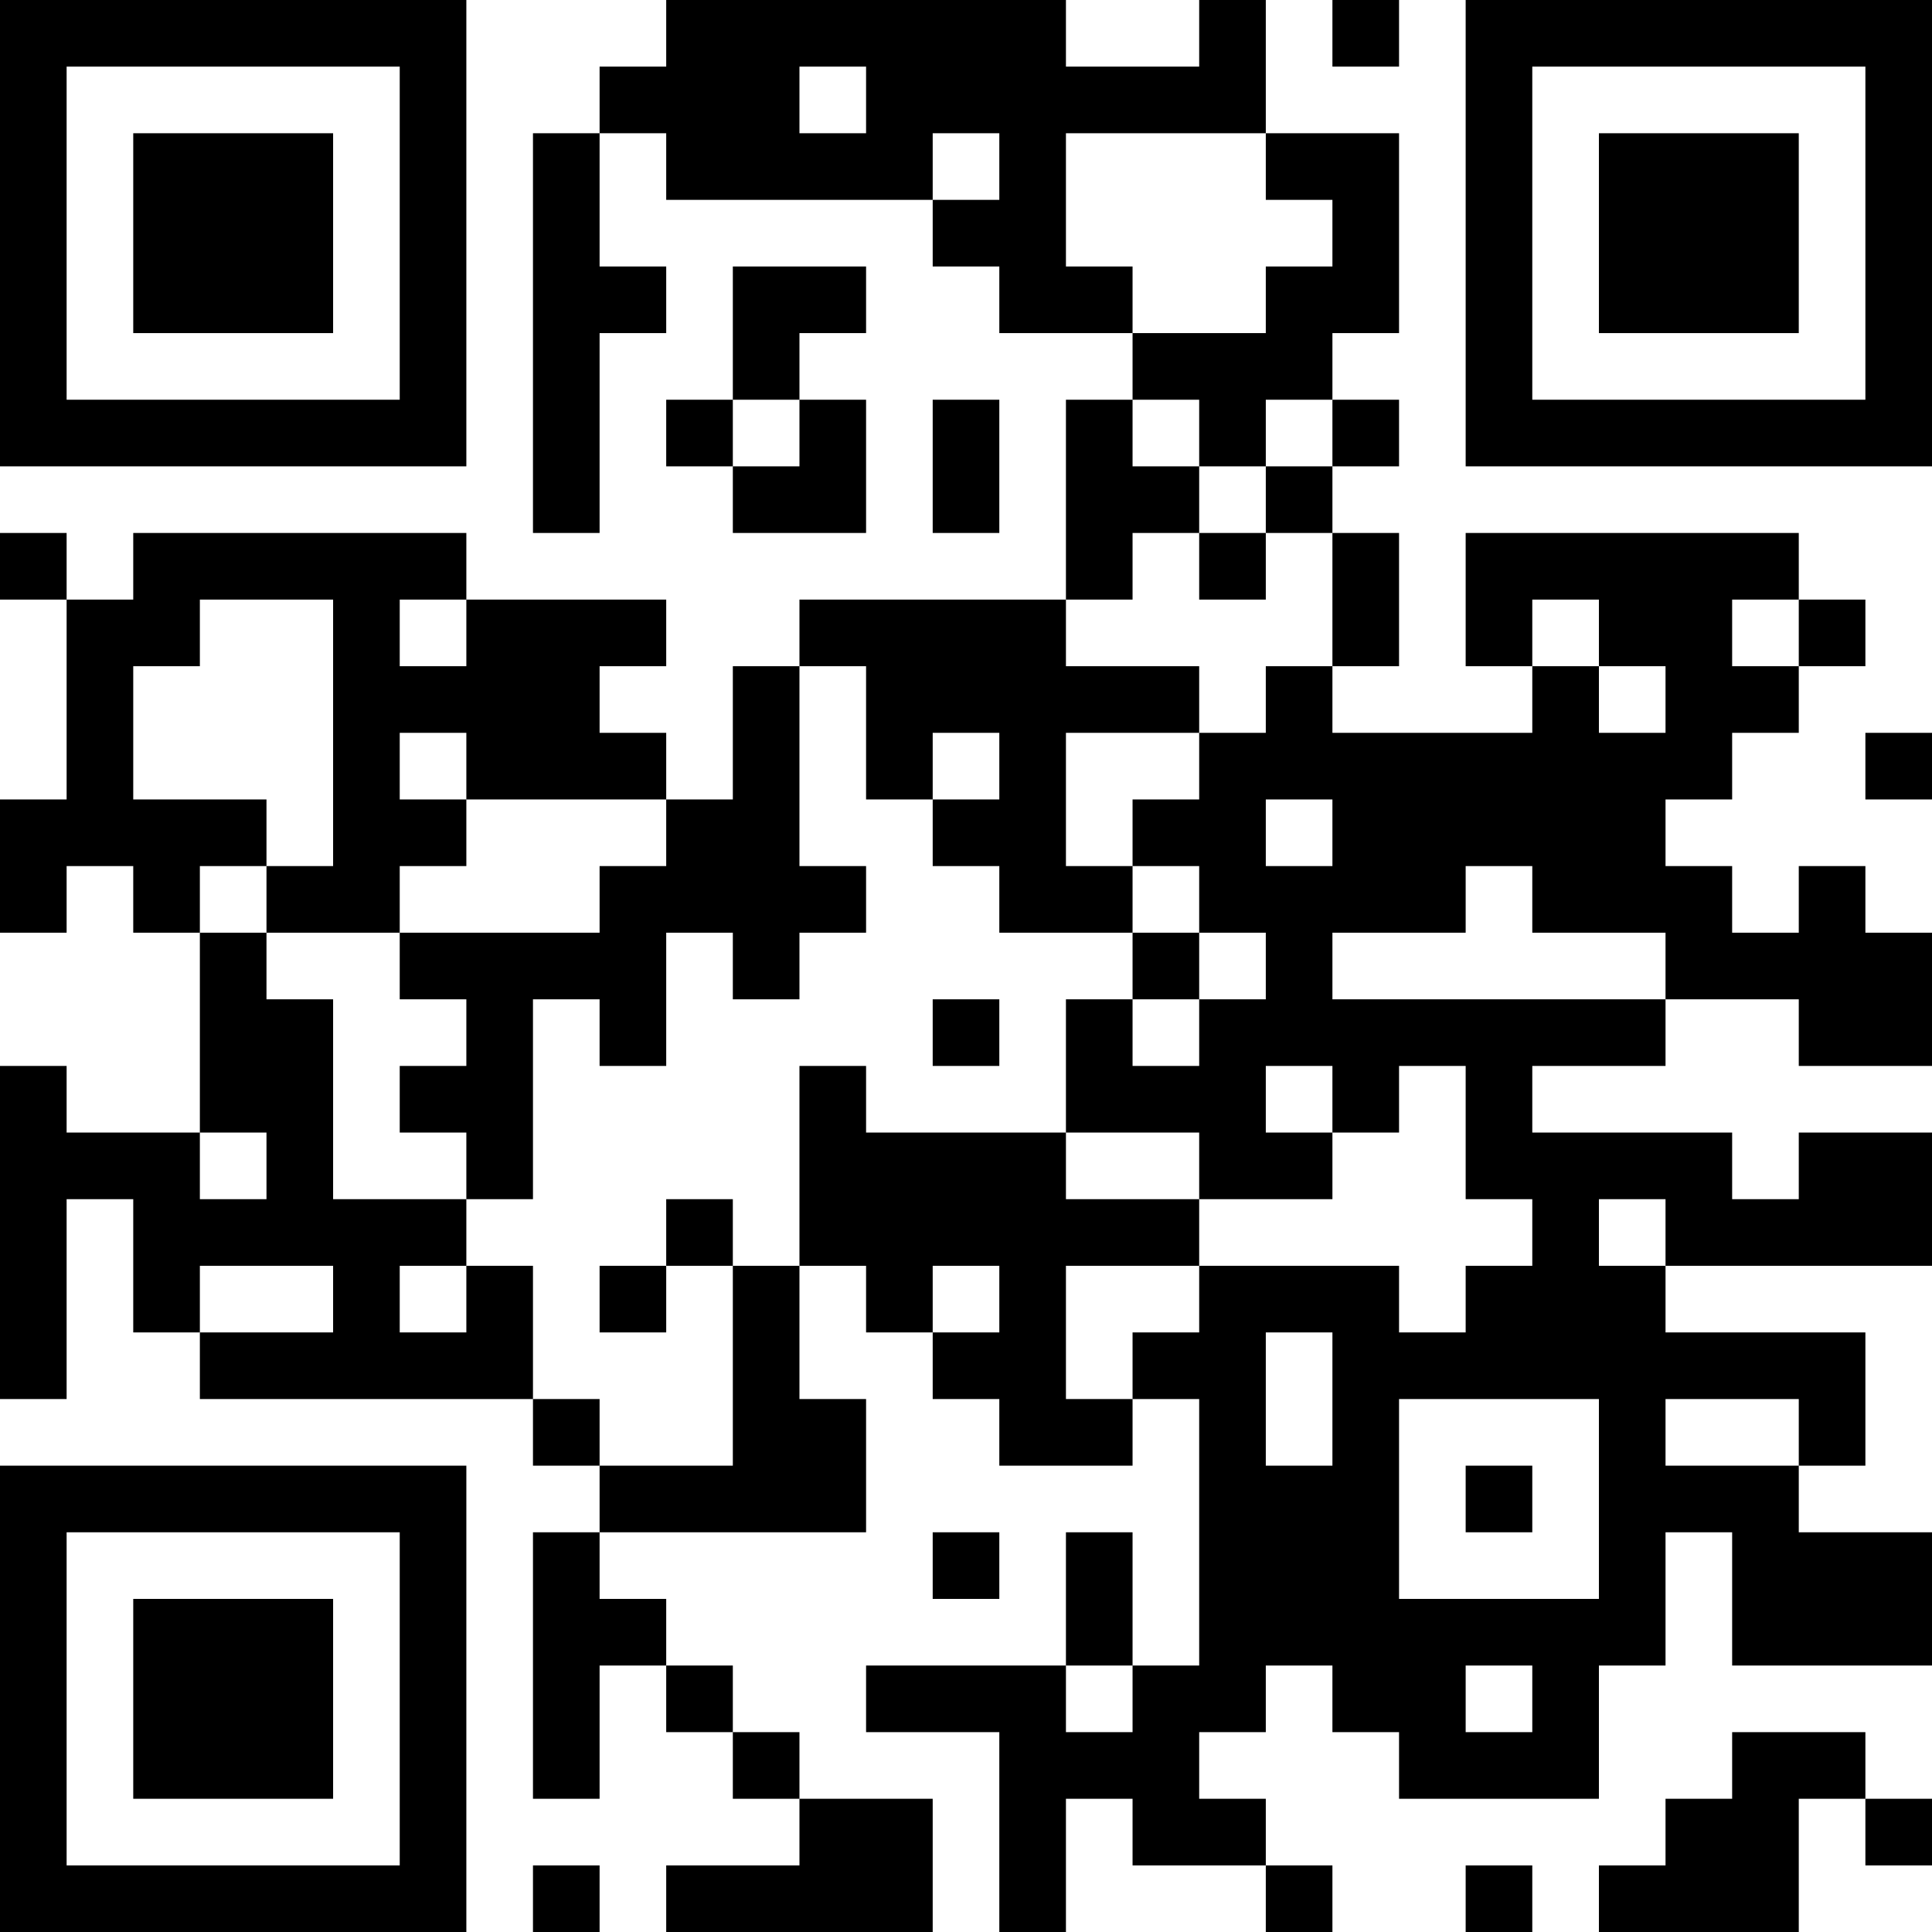
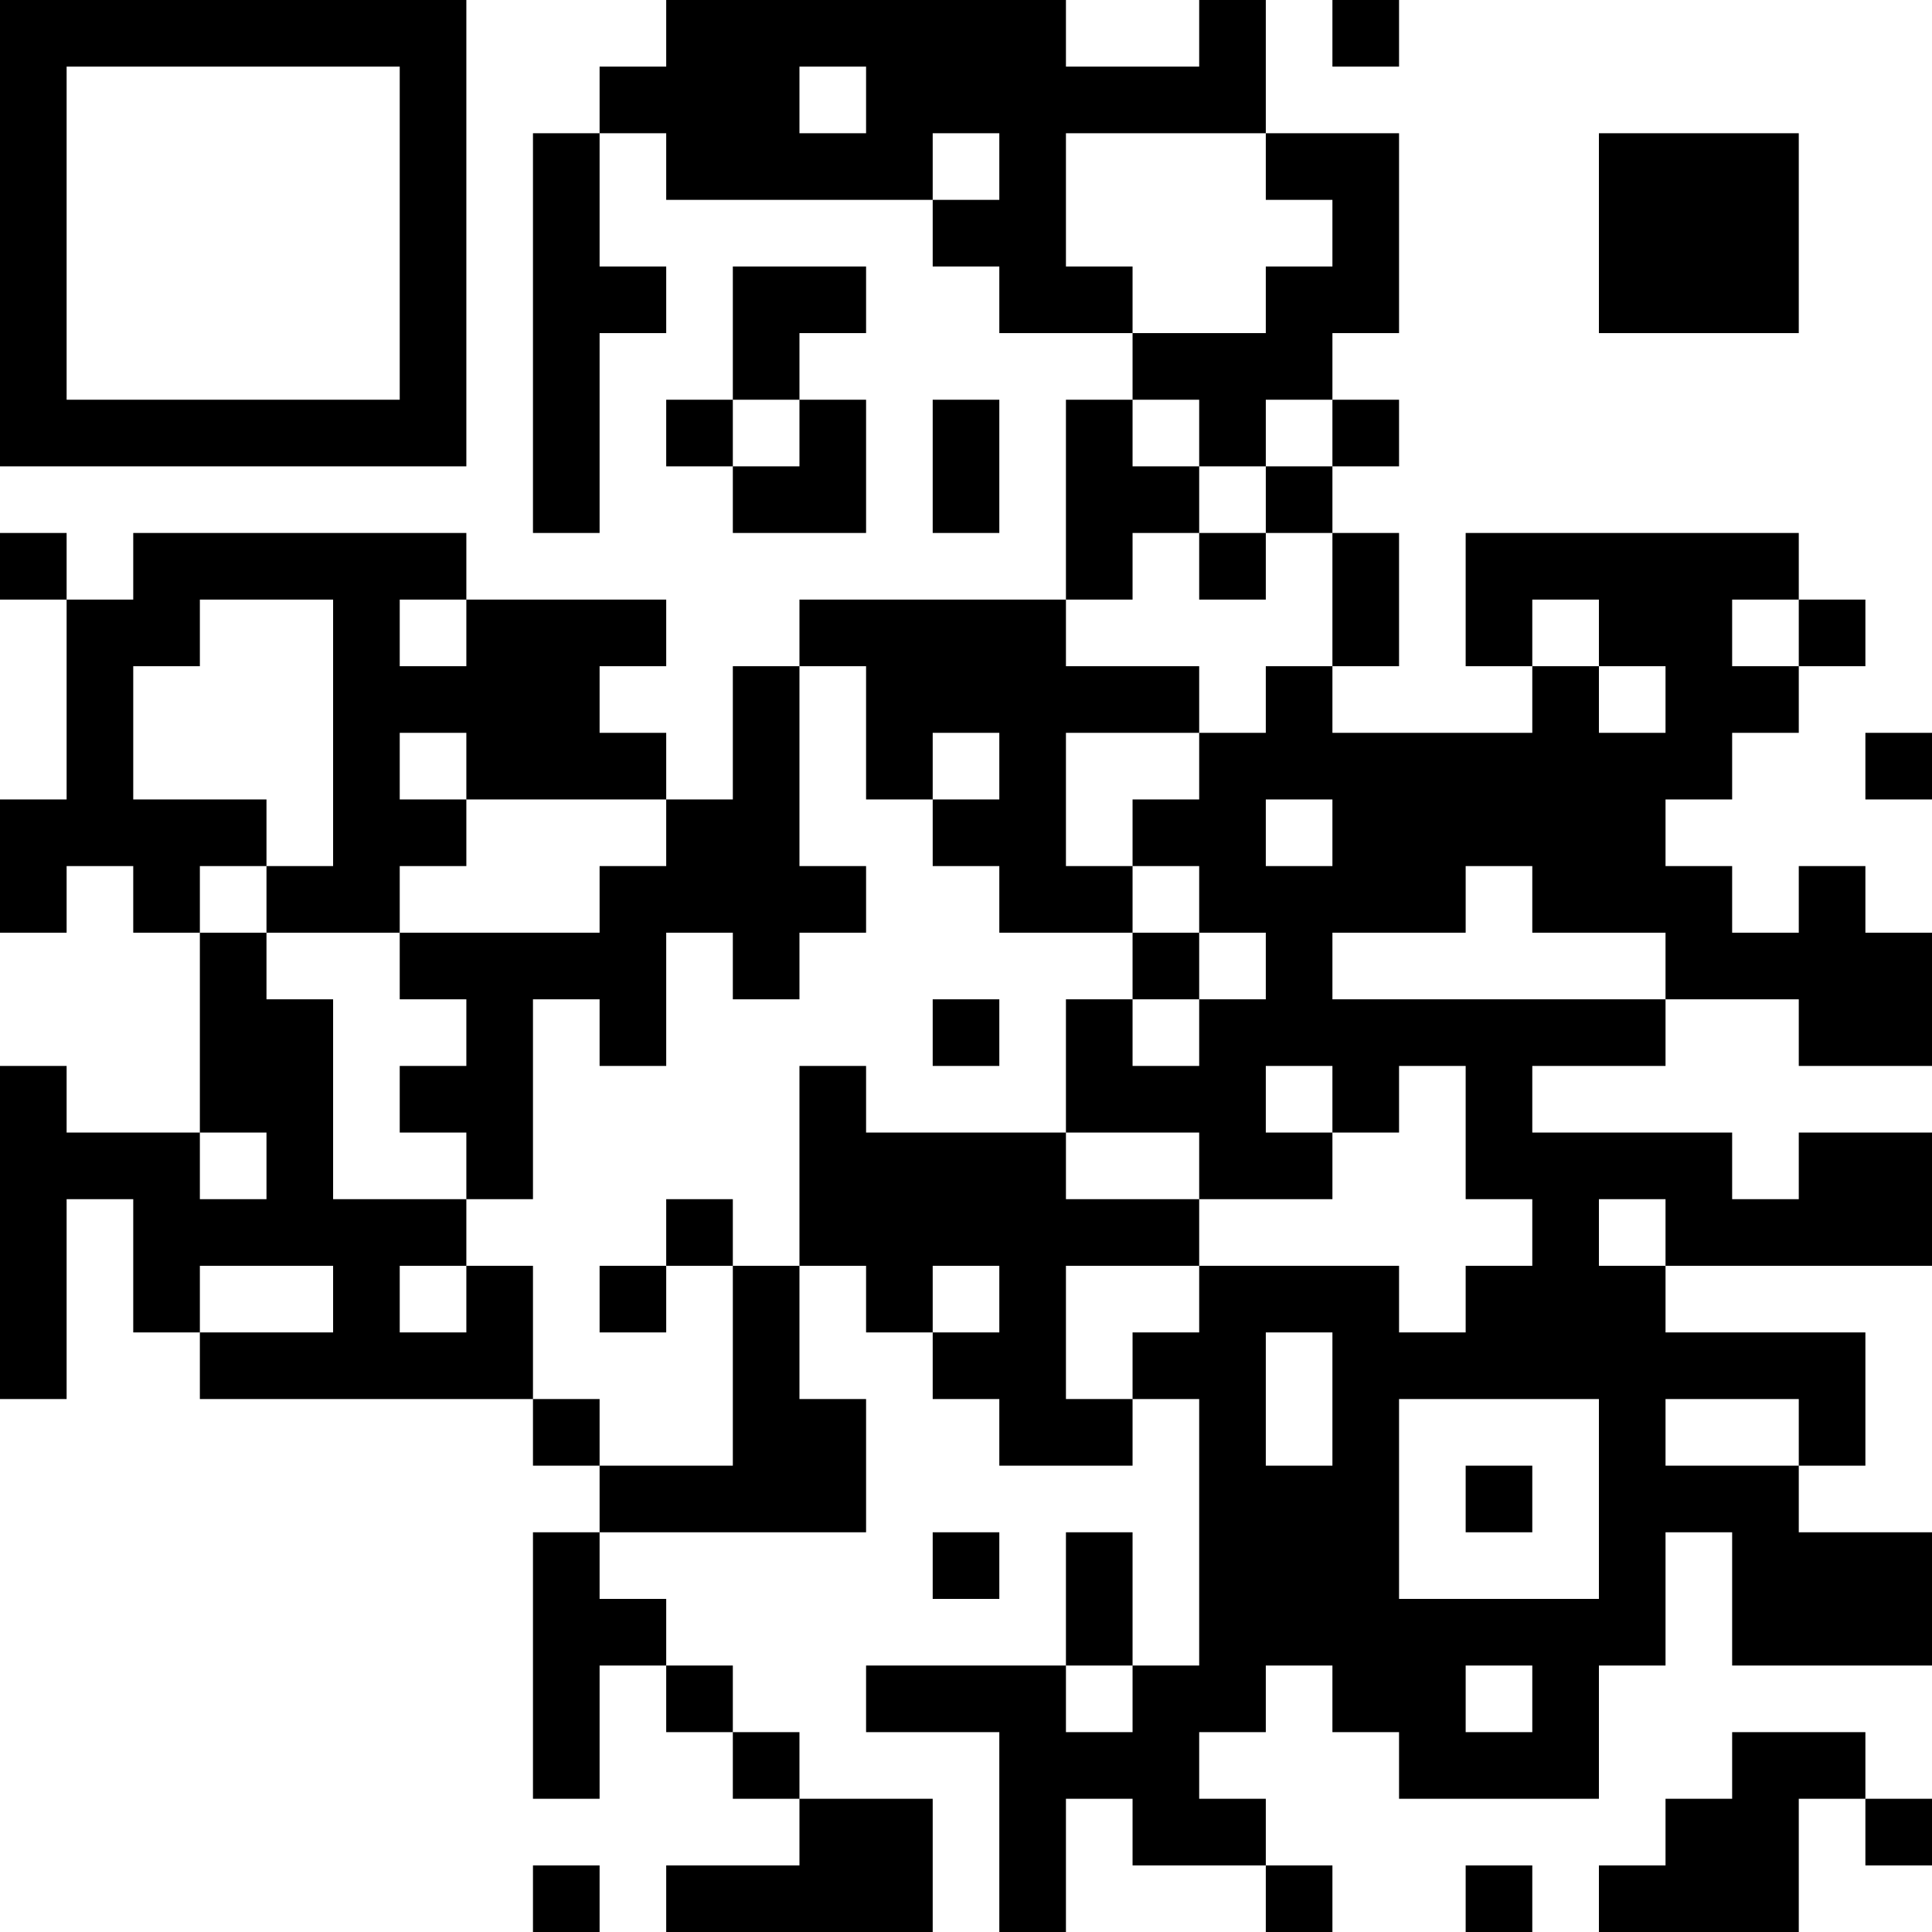
<svg xmlns="http://www.w3.org/2000/svg" version="1.1" width="1000" height="1000" viewBox="0 0 1000 1000">
-   <rect x="0" y="0" width="1000" height="1000" fill="#ffffff" />
  <g transform="scale(34.483)">
    <g transform="translate(0,0)">
      <g>
        <g transform="translate(3.5,3.5)">
          <path fill-rule="evenodd" d="M-3.5 -3.5L3.5 -3.5L3.5 3.5L-3.5 3.5ZM-2.5 -2.5L-2.5 2.5L2.5 2.5L2.5 -2.5Z" fill="#000000" />
-           <path fill-rule="evenodd" d="M-1.5 -1.5L1.5 -1.5L1.5 1.5L-1.5 1.5Z" fill="#000000" />
        </g>
      </g>
      <g>
        <g transform="translate(25.5,3.5)">
          <g transform="rotate(90)">
-             <path fill-rule="evenodd" d="M-3.5 -3.5L3.5 -3.5L3.5 3.5L-3.5 3.5ZM-2.5 -2.5L-2.5 2.5L2.5 2.5L2.5 -2.5Z" fill="#000000" />
            <path fill-rule="evenodd" d="M-1.5 -1.5L1.5 -1.5L1.5 1.5L-1.5 1.5Z" fill="#000000" />
          </g>
        </g>
      </g>
      <g>
        <g transform="translate(3.5,25.5)">
          <g transform="rotate(-90)">
-             <path fill-rule="evenodd" d="M-3.5 -3.5L3.5 -3.5L3.5 3.5L-3.5 3.5ZM-2.5 -2.5L-2.5 2.5L2.5 2.5L2.5 -2.5Z" fill="#000000" />
-             <path fill-rule="evenodd" d="M-1.5 -1.5L1.5 -1.5L1.5 1.5L-1.5 1.5Z" fill="#000000" />
-           </g>
+             </g>
        </g>
      </g>
      <path fill-rule="evenodd" d="M10 0L10 1L9 1L9 2L8 2L8 8L9 8L9 5L10 5L10 4L9 4L9 2L10 2L10 3L14 3L14 4L15 4L15 5L17 5L17 6L16 6L16 9L12 9L12 10L11 10L11 12L10 12L10 11L9 11L9 10L10 10L10 9L7 9L7 8L2 8L2 9L1 9L1 8L0 8L0 9L1 9L1 12L0 12L0 14L1 14L1 13L2 13L2 14L3 14L3 17L1 17L1 16L0 16L0 21L1 21L1 18L2 18L2 20L3 20L3 21L8 21L8 22L9 22L9 23L8 23L8 27L9 27L9 25L10 25L10 26L11 26L11 27L12 27L12 28L10 28L10 29L14 29L14 27L12 27L12 26L11 26L11 25L10 25L10 24L9 24L9 23L13 23L13 21L12 21L12 19L13 19L13 20L14 20L14 21L15 21L15 22L17 22L17 21L18 21L18 25L17 25L17 23L16 23L16 25L13 25L13 26L15 26L15 29L16 29L16 27L17 27L17 28L19 28L19 29L20 29L20 28L19 28L19 27L18 27L18 26L19 26L19 25L20 25L20 26L21 26L21 27L24 27L24 25L25 25L25 23L26 23L26 25L29 25L29 23L27 23L27 22L28 22L28 20L25 20L25 19L29 19L29 17L27 17L27 18L26 18L26 17L23 17L23 16L25 16L25 15L27 15L27 16L29 16L29 14L28 14L28 13L27 13L27 14L26 14L26 13L25 13L25 12L26 12L26 11L27 11L27 10L28 10L28 9L27 9L27 8L22 8L22 10L23 10L23 11L20 11L20 10L21 10L21 8L20 8L20 7L21 7L21 6L20 6L20 5L21 5L21 2L19 2L19 0L18 0L18 1L16 1L16 0ZM20 0L20 1L21 1L21 0ZM12 1L12 2L13 2L13 1ZM14 2L14 3L15 3L15 2ZM16 2L16 4L17 4L17 5L19 5L19 4L20 4L20 3L19 3L19 2ZM11 4L11 6L10 6L10 7L11 7L11 8L13 8L13 6L12 6L12 5L13 5L13 4ZM11 6L11 7L12 7L12 6ZM14 6L14 8L15 8L15 6ZM17 6L17 7L18 7L18 8L17 8L17 9L16 9L16 10L18 10L18 11L16 11L16 13L17 13L17 14L15 14L15 13L14 13L14 12L15 12L15 11L14 11L14 12L13 12L13 10L12 10L12 13L13 13L13 14L12 14L12 15L11 15L11 14L10 14L10 16L9 16L9 15L8 15L8 18L7 18L7 17L6 17L6 16L7 16L7 15L6 15L6 14L9 14L9 13L10 13L10 12L7 12L7 11L6 11L6 12L7 12L7 13L6 13L6 14L4 14L4 13L5 13L5 9L3 9L3 10L2 10L2 12L4 12L4 13L3 13L3 14L4 14L4 15L5 15L5 18L7 18L7 19L6 19L6 20L7 20L7 19L8 19L8 21L9 21L9 22L11 22L11 19L12 19L12 16L13 16L13 17L16 17L16 18L18 18L18 19L16 19L16 21L17 21L17 20L18 20L18 19L21 19L21 20L22 20L22 19L23 19L23 18L22 18L22 16L21 16L21 17L20 17L20 16L19 16L19 17L20 17L20 18L18 18L18 17L16 17L16 15L17 15L17 16L18 16L18 15L19 15L19 14L18 14L18 13L17 13L17 12L18 12L18 11L19 11L19 10L20 10L20 8L19 8L19 7L20 7L20 6L19 6L19 7L18 7L18 6ZM18 8L18 9L19 9L19 8ZM6 9L6 10L7 10L7 9ZM23 9L23 10L24 10L24 11L25 11L25 10L24 10L24 9ZM26 9L26 10L27 10L27 9ZM28 11L28 12L29 12L29 11ZM19 12L19 13L20 13L20 12ZM22 13L22 14L20 14L20 15L25 15L25 14L23 14L23 13ZM17 14L17 15L18 15L18 14ZM14 15L14 16L15 16L15 15ZM3 17L3 18L4 18L4 17ZM10 18L10 19L9 19L9 20L10 20L10 19L11 19L11 18ZM24 18L24 19L25 19L25 18ZM3 19L3 20L5 20L5 19ZM14 19L14 20L15 20L15 19ZM19 20L19 22L20 22L20 20ZM21 21L21 24L24 24L24 21ZM25 21L25 22L27 22L27 21ZM22 22L22 23L23 23L23 22ZM14 23L14 24L15 24L15 23ZM16 25L16 26L17 26L17 25ZM22 25L22 26L23 26L23 25ZM26 26L26 27L25 27L25 28L24 28L24 29L27 29L27 27L28 27L28 28L29 28L29 27L28 27L28 26ZM8 28L8 29L9 29L9 28ZM22 28L22 29L23 29L23 28Z" fill="#000000" />
    </g>
  </g>
</svg>